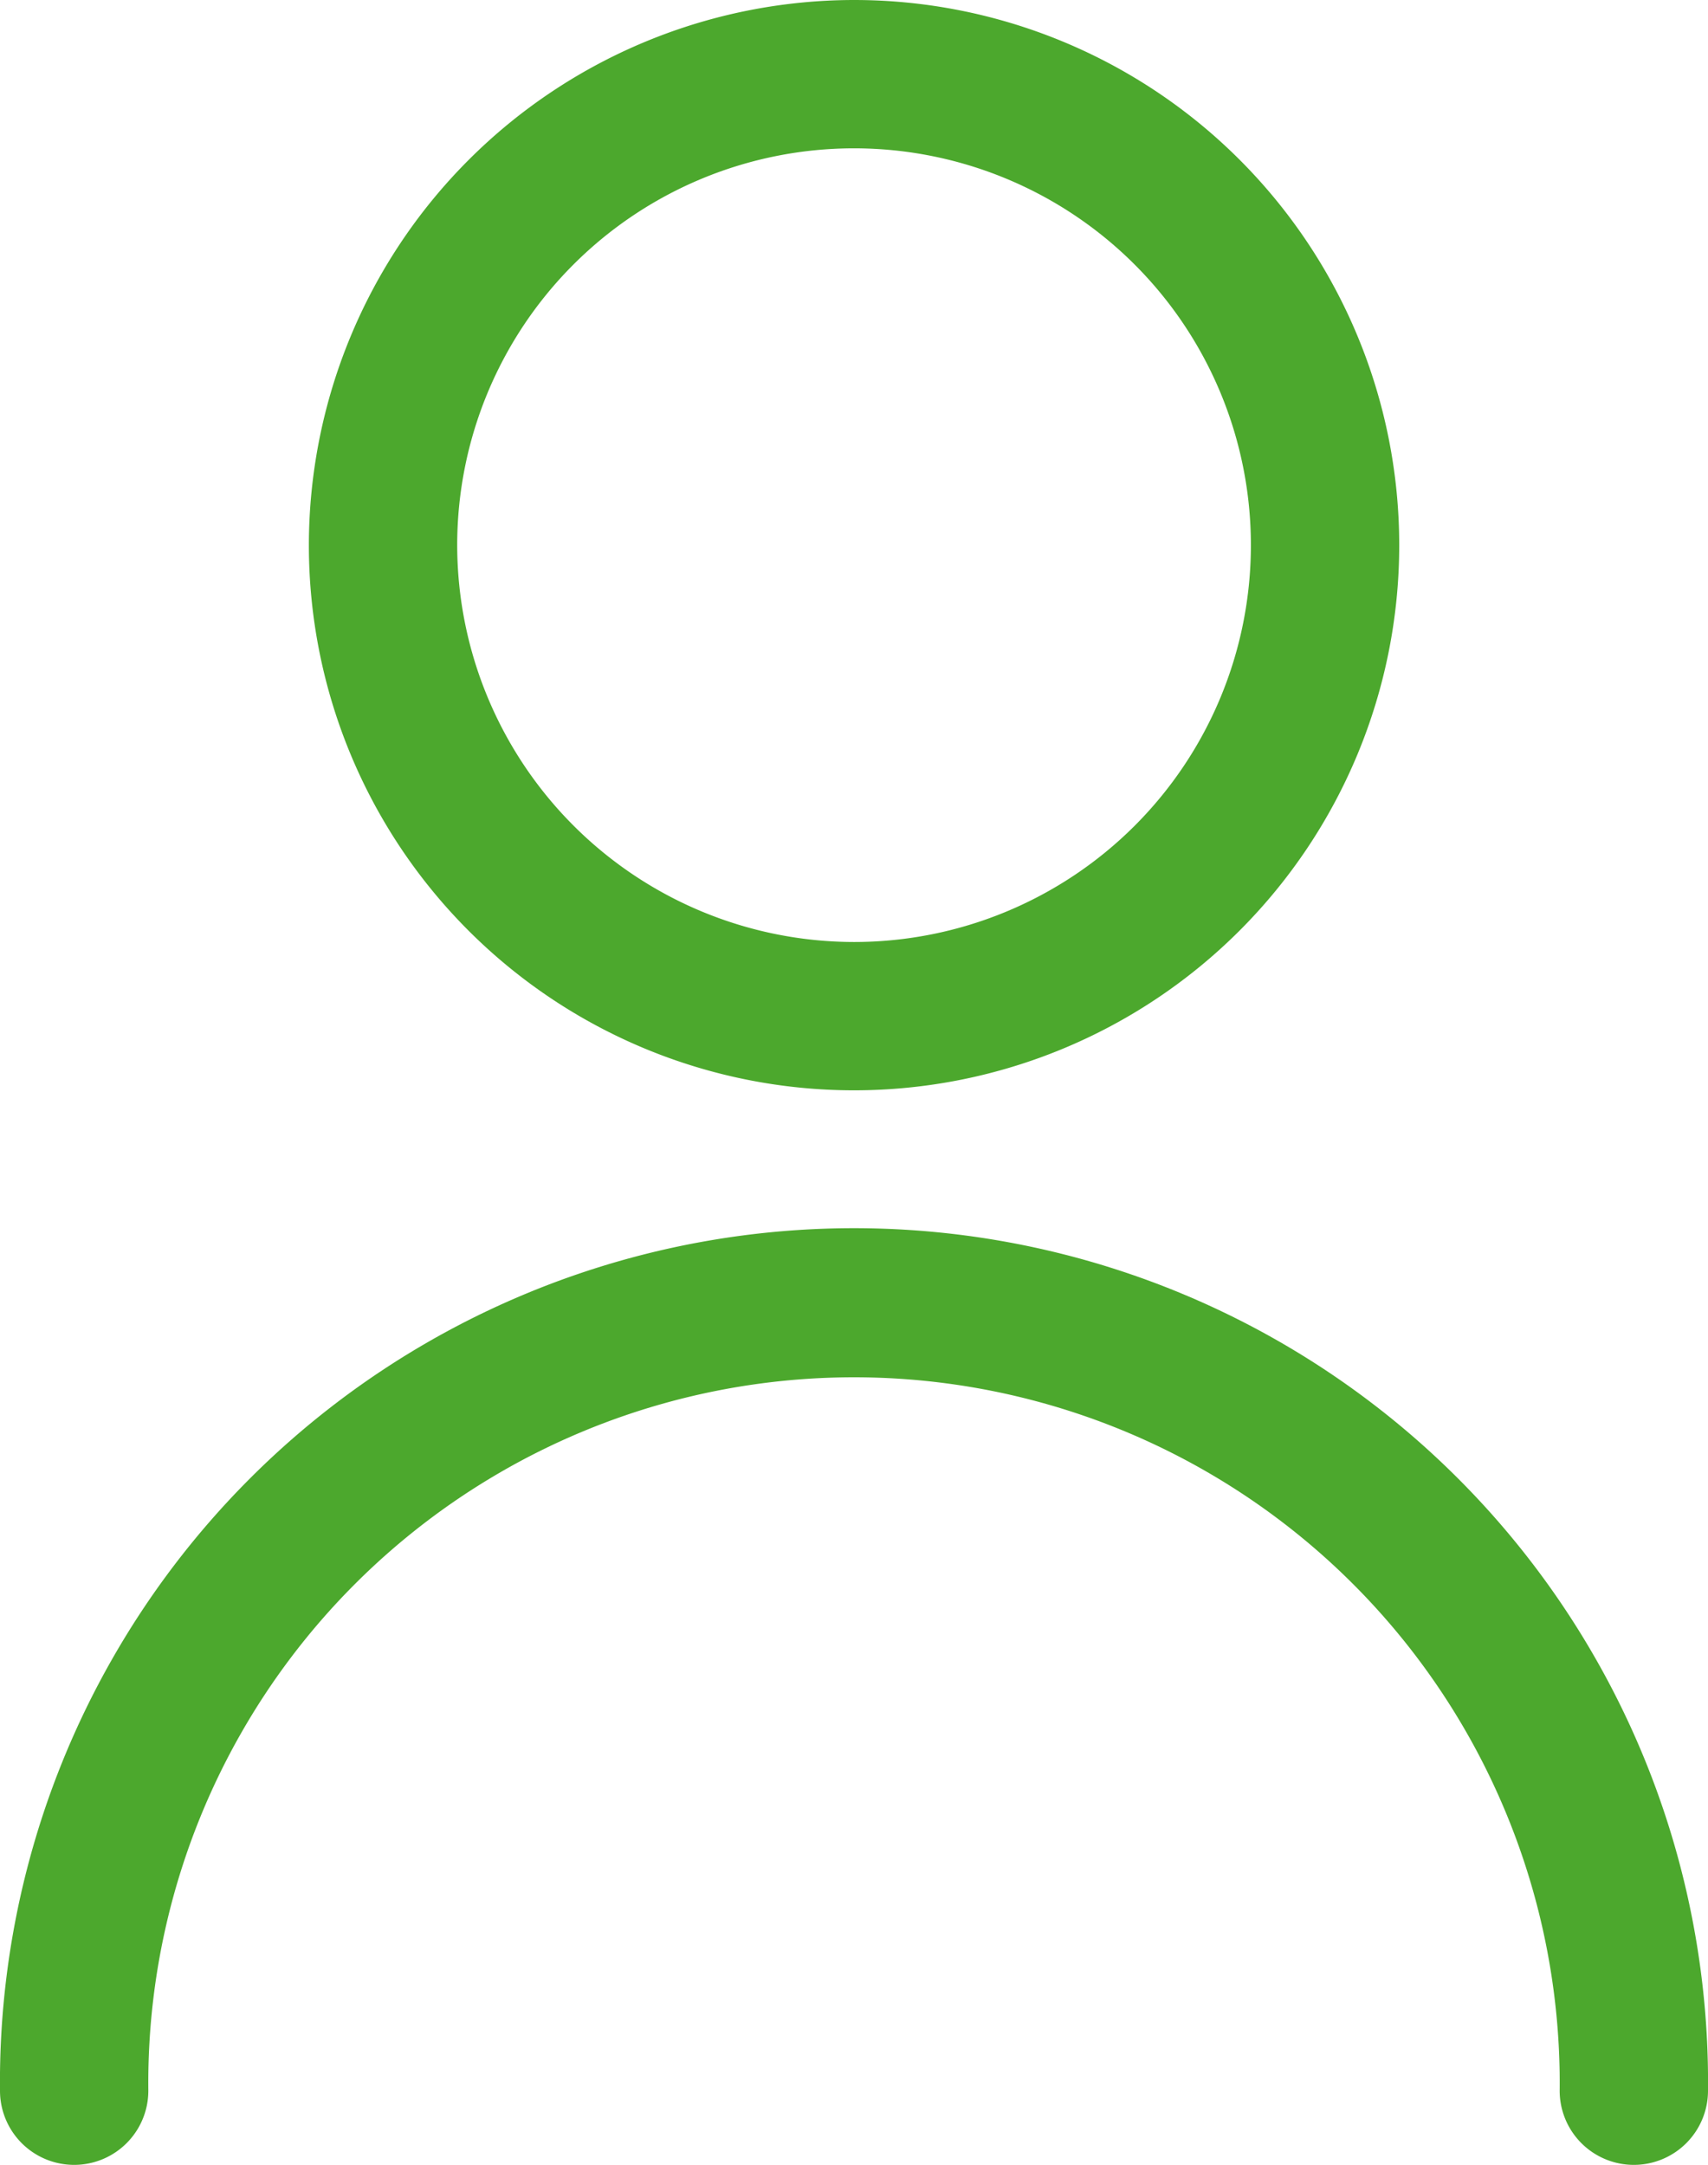
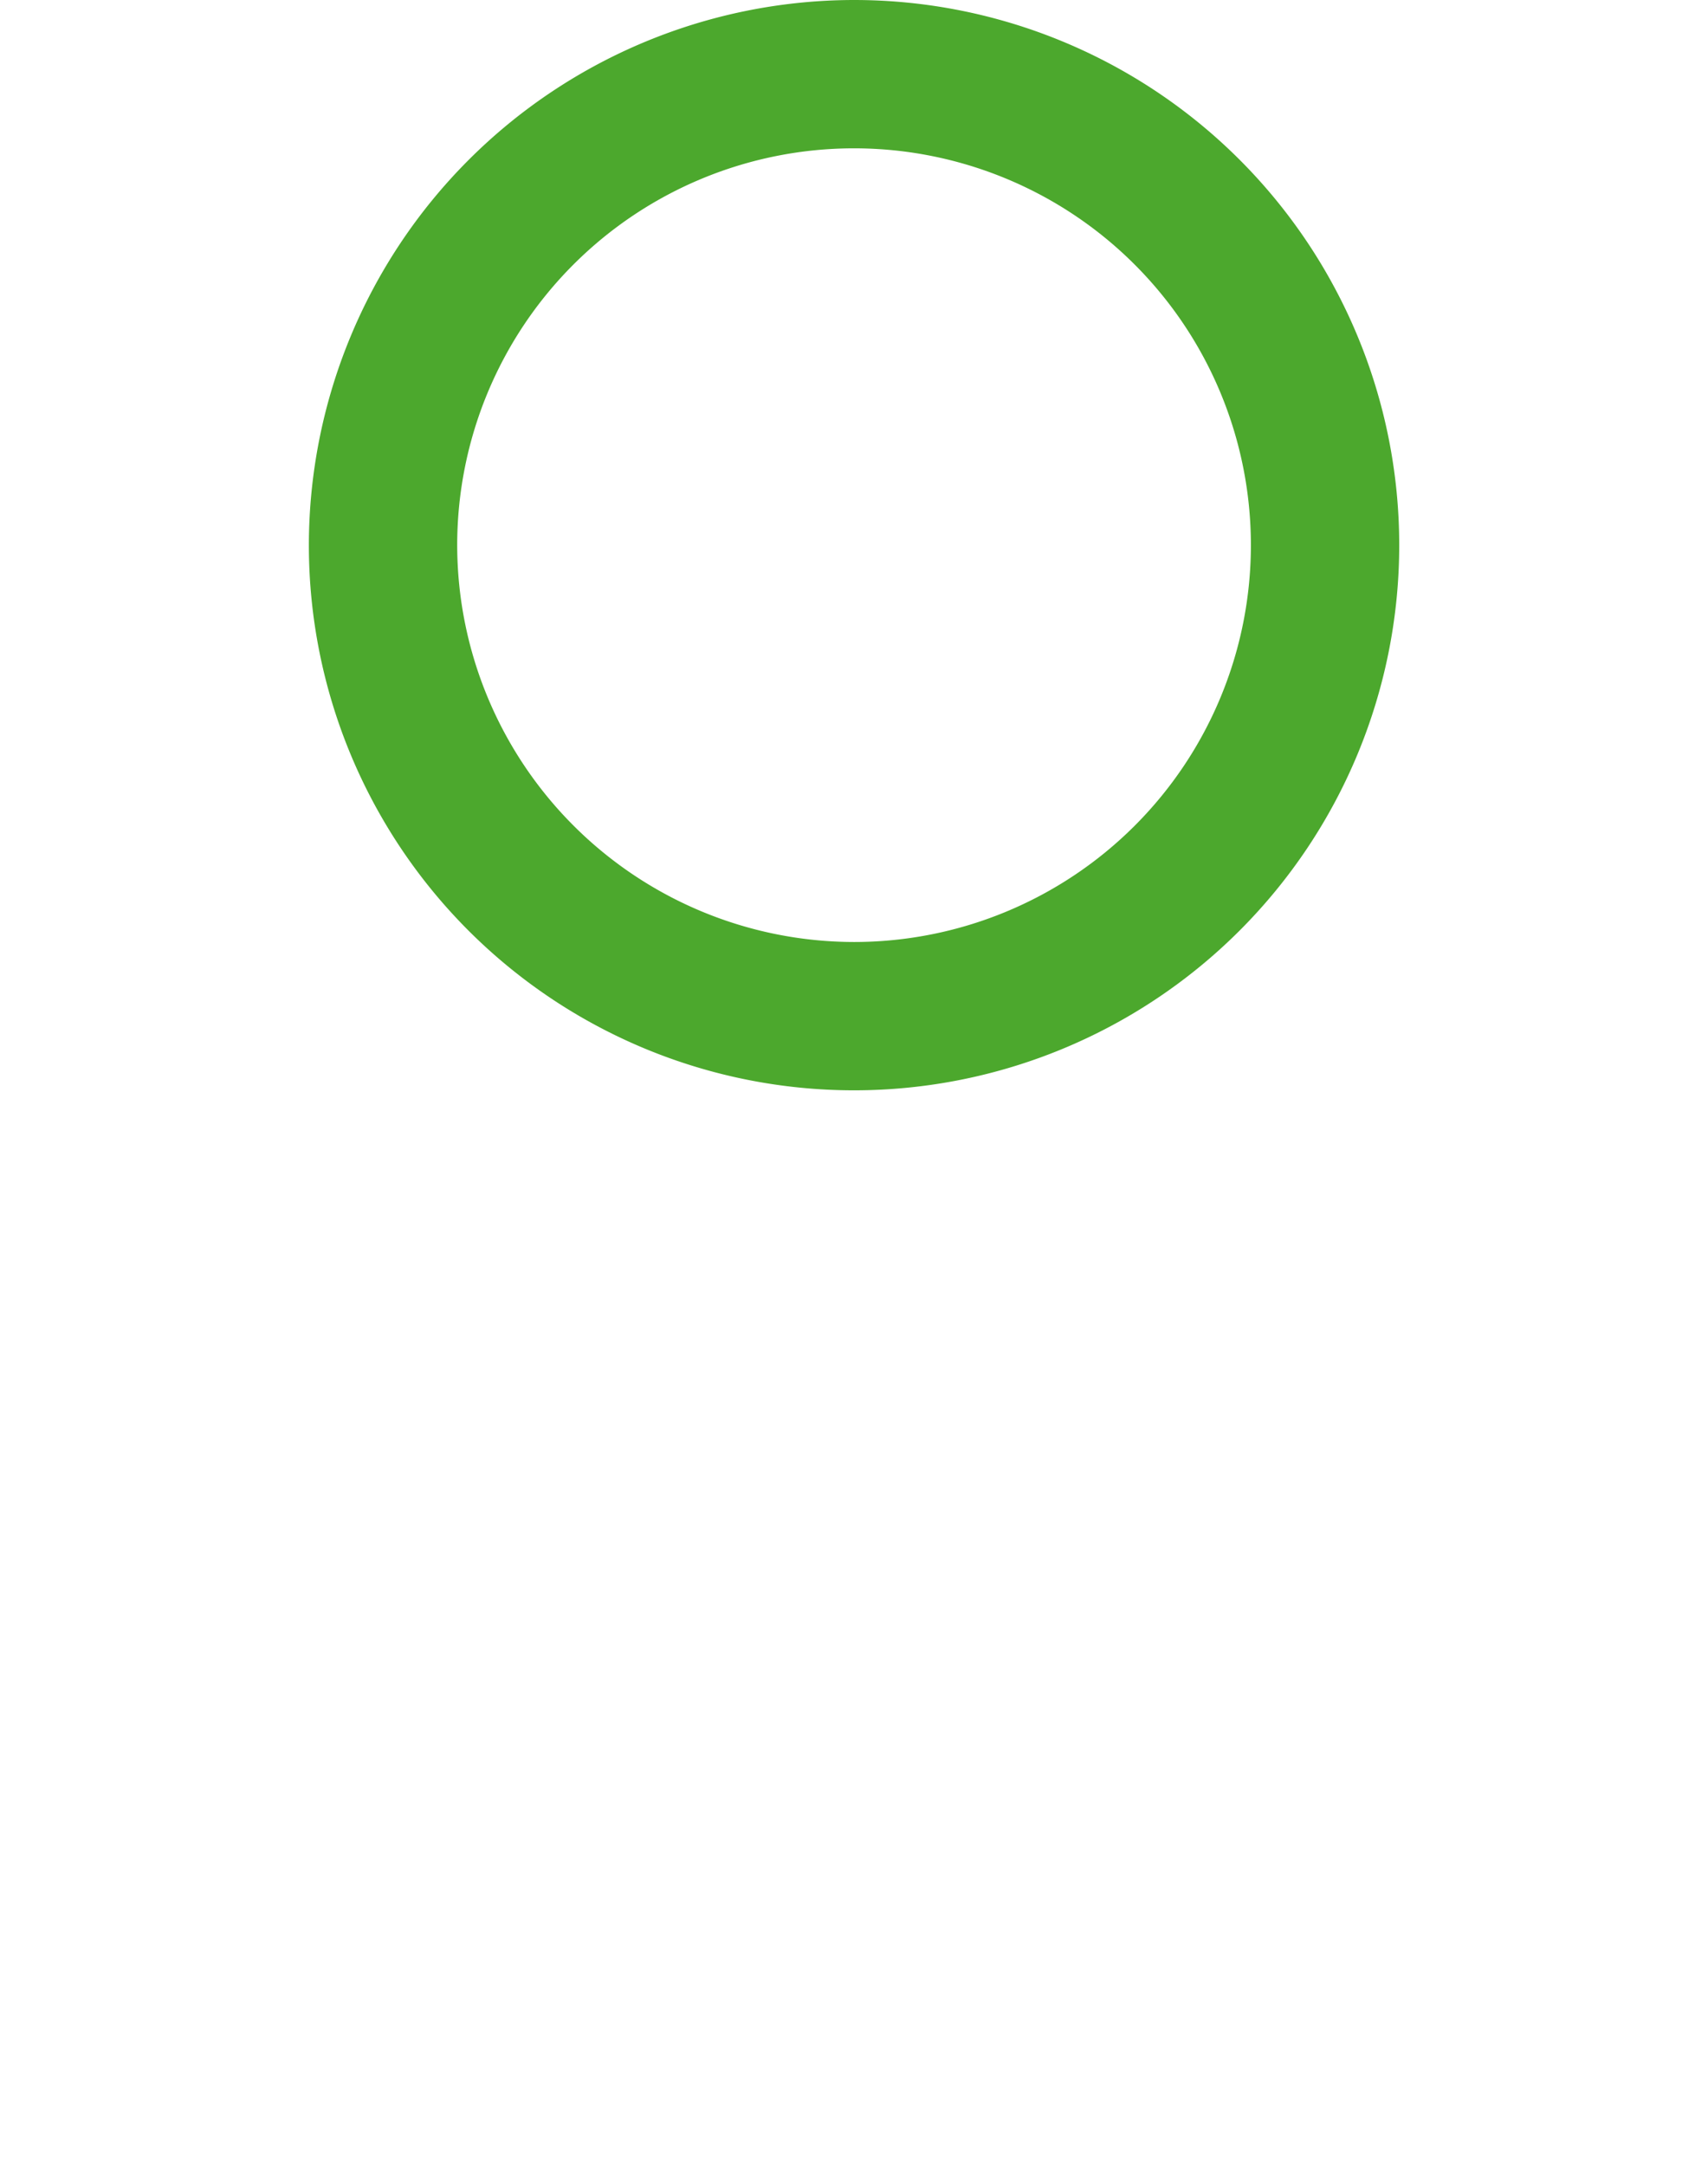
<svg xmlns="http://www.w3.org/2000/svg" id="account_ico" width="20.151" height="25.542" viewBox="0 0 20.151 25.542">
  <g id="Groupe_1043" data-name="Groupe 1043" transform="translate(0.001 0)">
    <path id="Tracé_6444" data-name="Tracé 6444" d="M5.557-.875A6.432,6.432,0,1,1-.875,5.557,6.439,6.439,0,0,1,5.557-.875Zm0,11.114A4.682,4.682,0,1,0,.875,5.557,4.687,4.687,0,0,0,5.557,10.239Z" transform="translate(4.518 0.875)" fill="#4ca82d" />
-     <path id="Tracé_3697" data-name="Tracé 3697" d="M1877.535,718.644a.875.875,0,0,1-.875-.875,8.326,8.326,0,1,0-16.651,0,.875.875,0,0,1-1.75,0,10.076,10.076,0,1,1,20.151,0A.875.875,0,0,1,1877.535,718.644Z" transform="translate(-1858.26 -693.102)" fill="#4ca82d" />
  </g>
</svg>